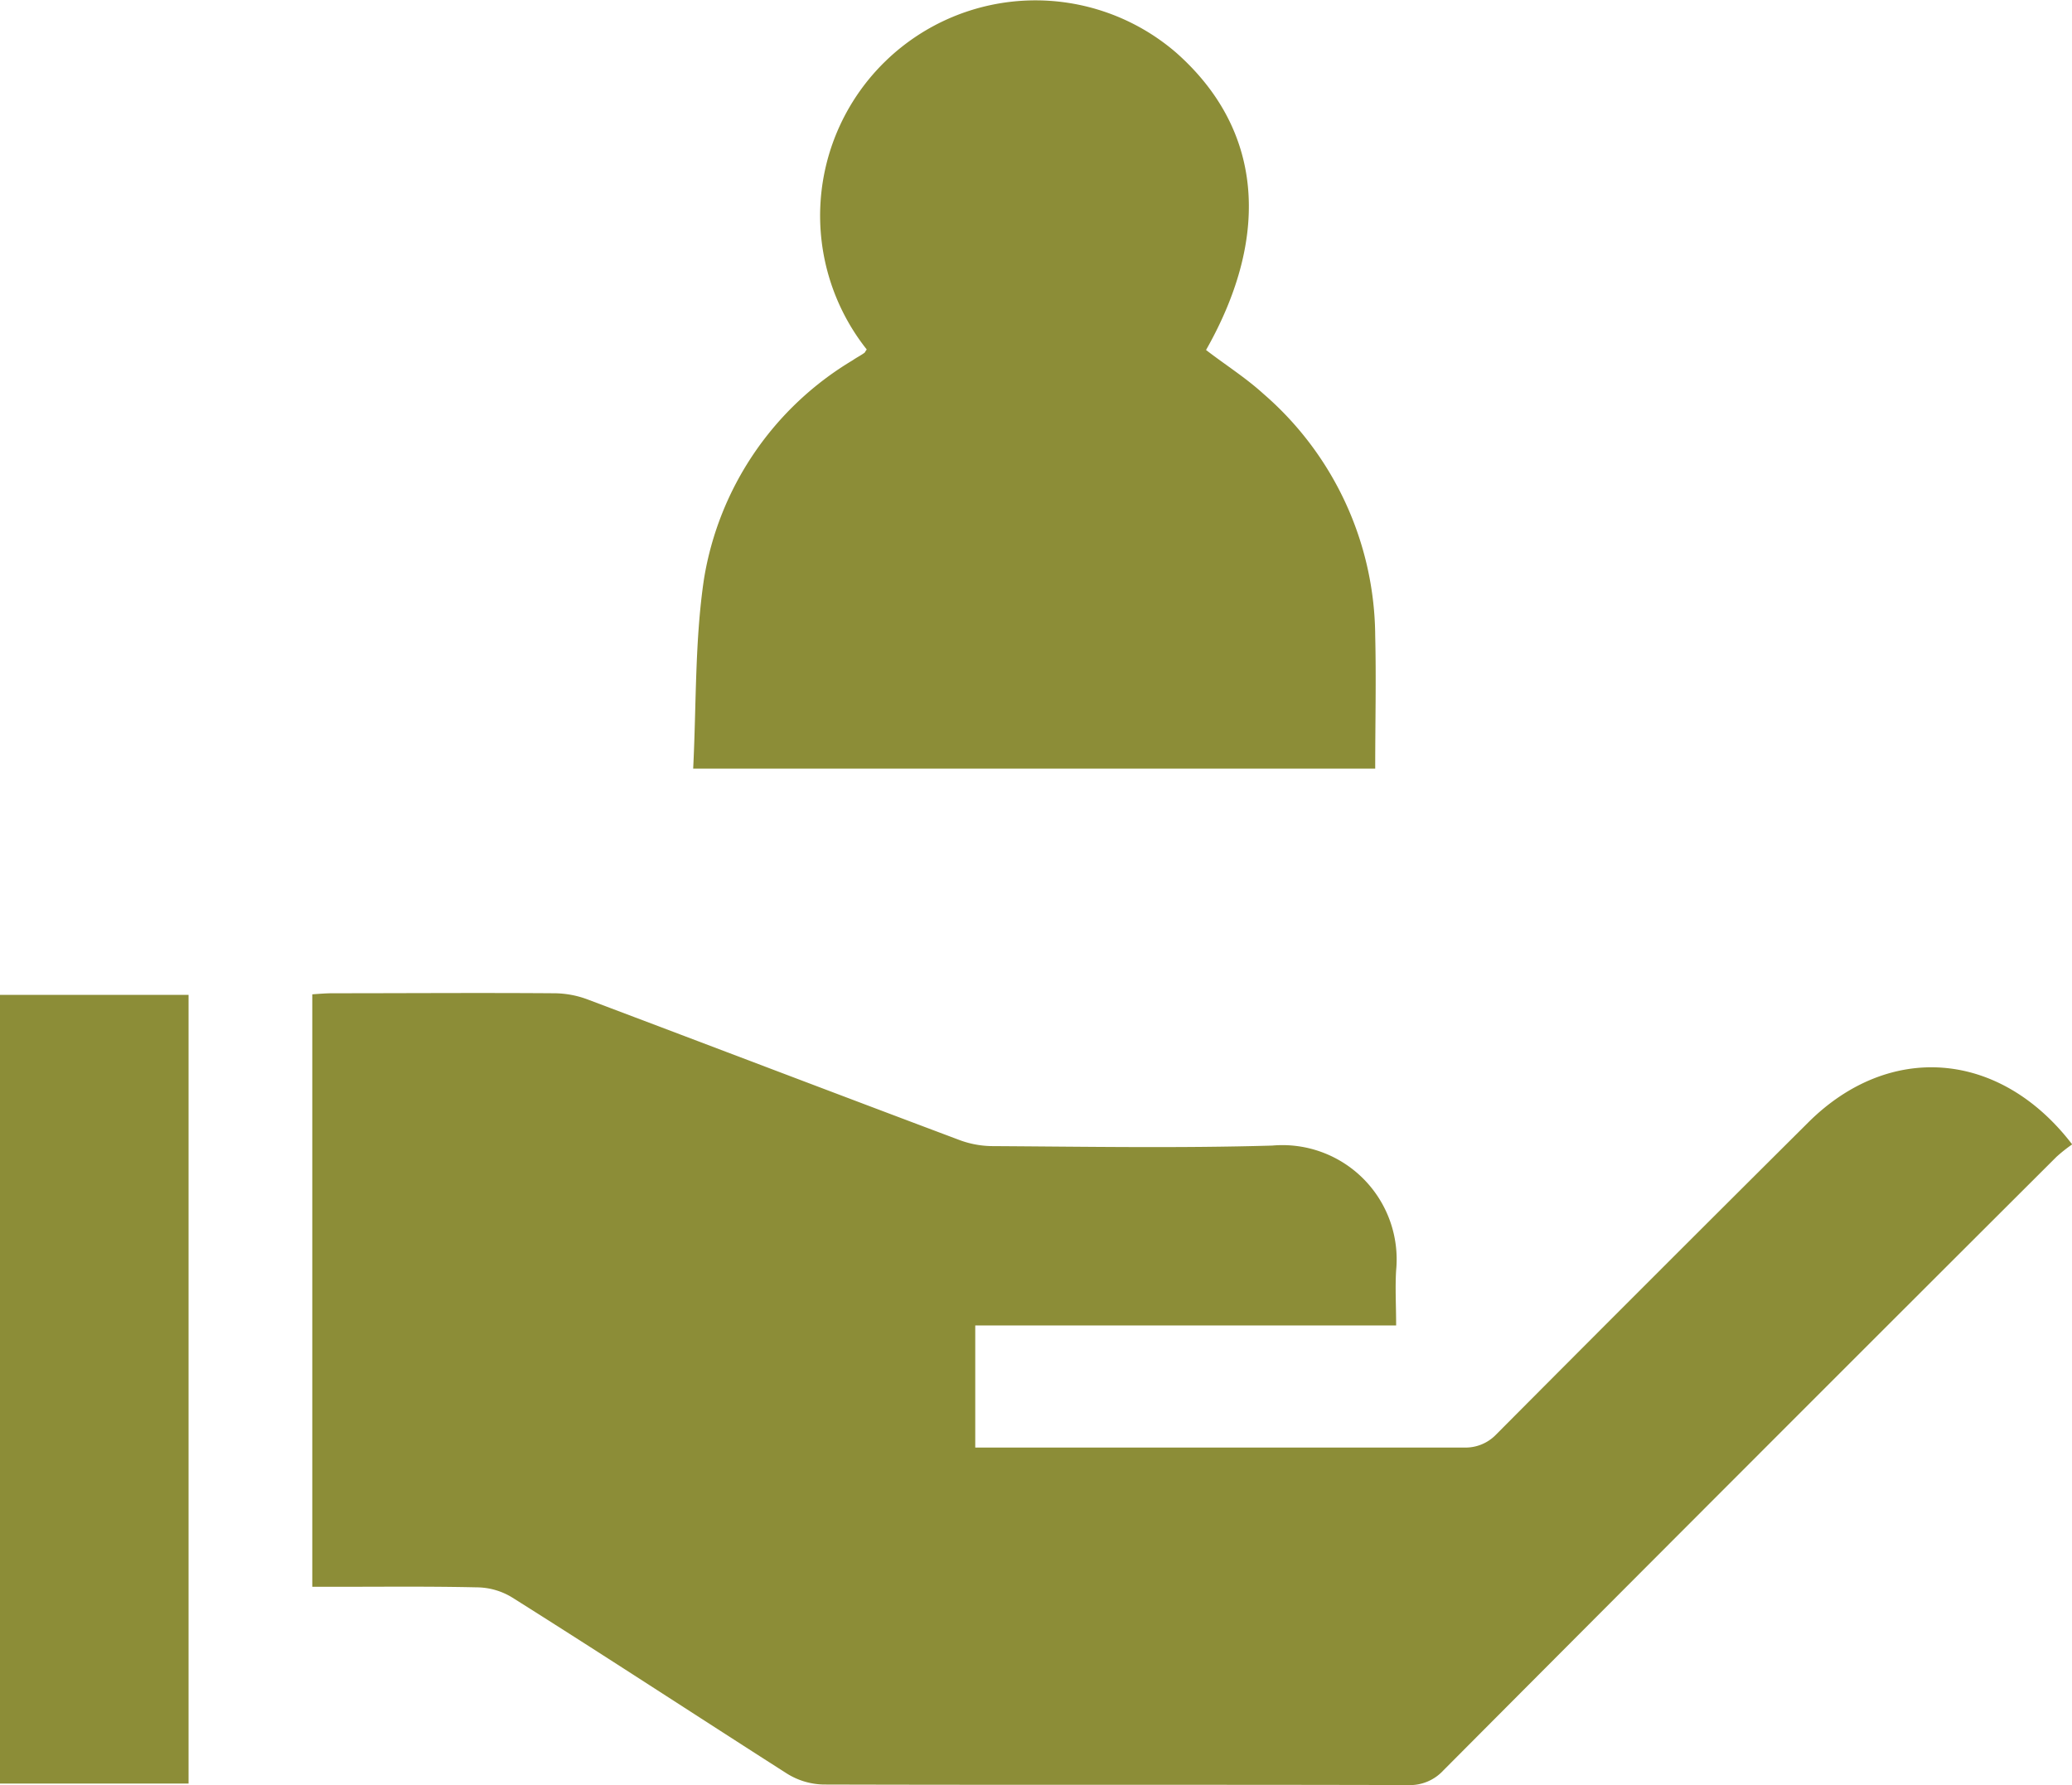
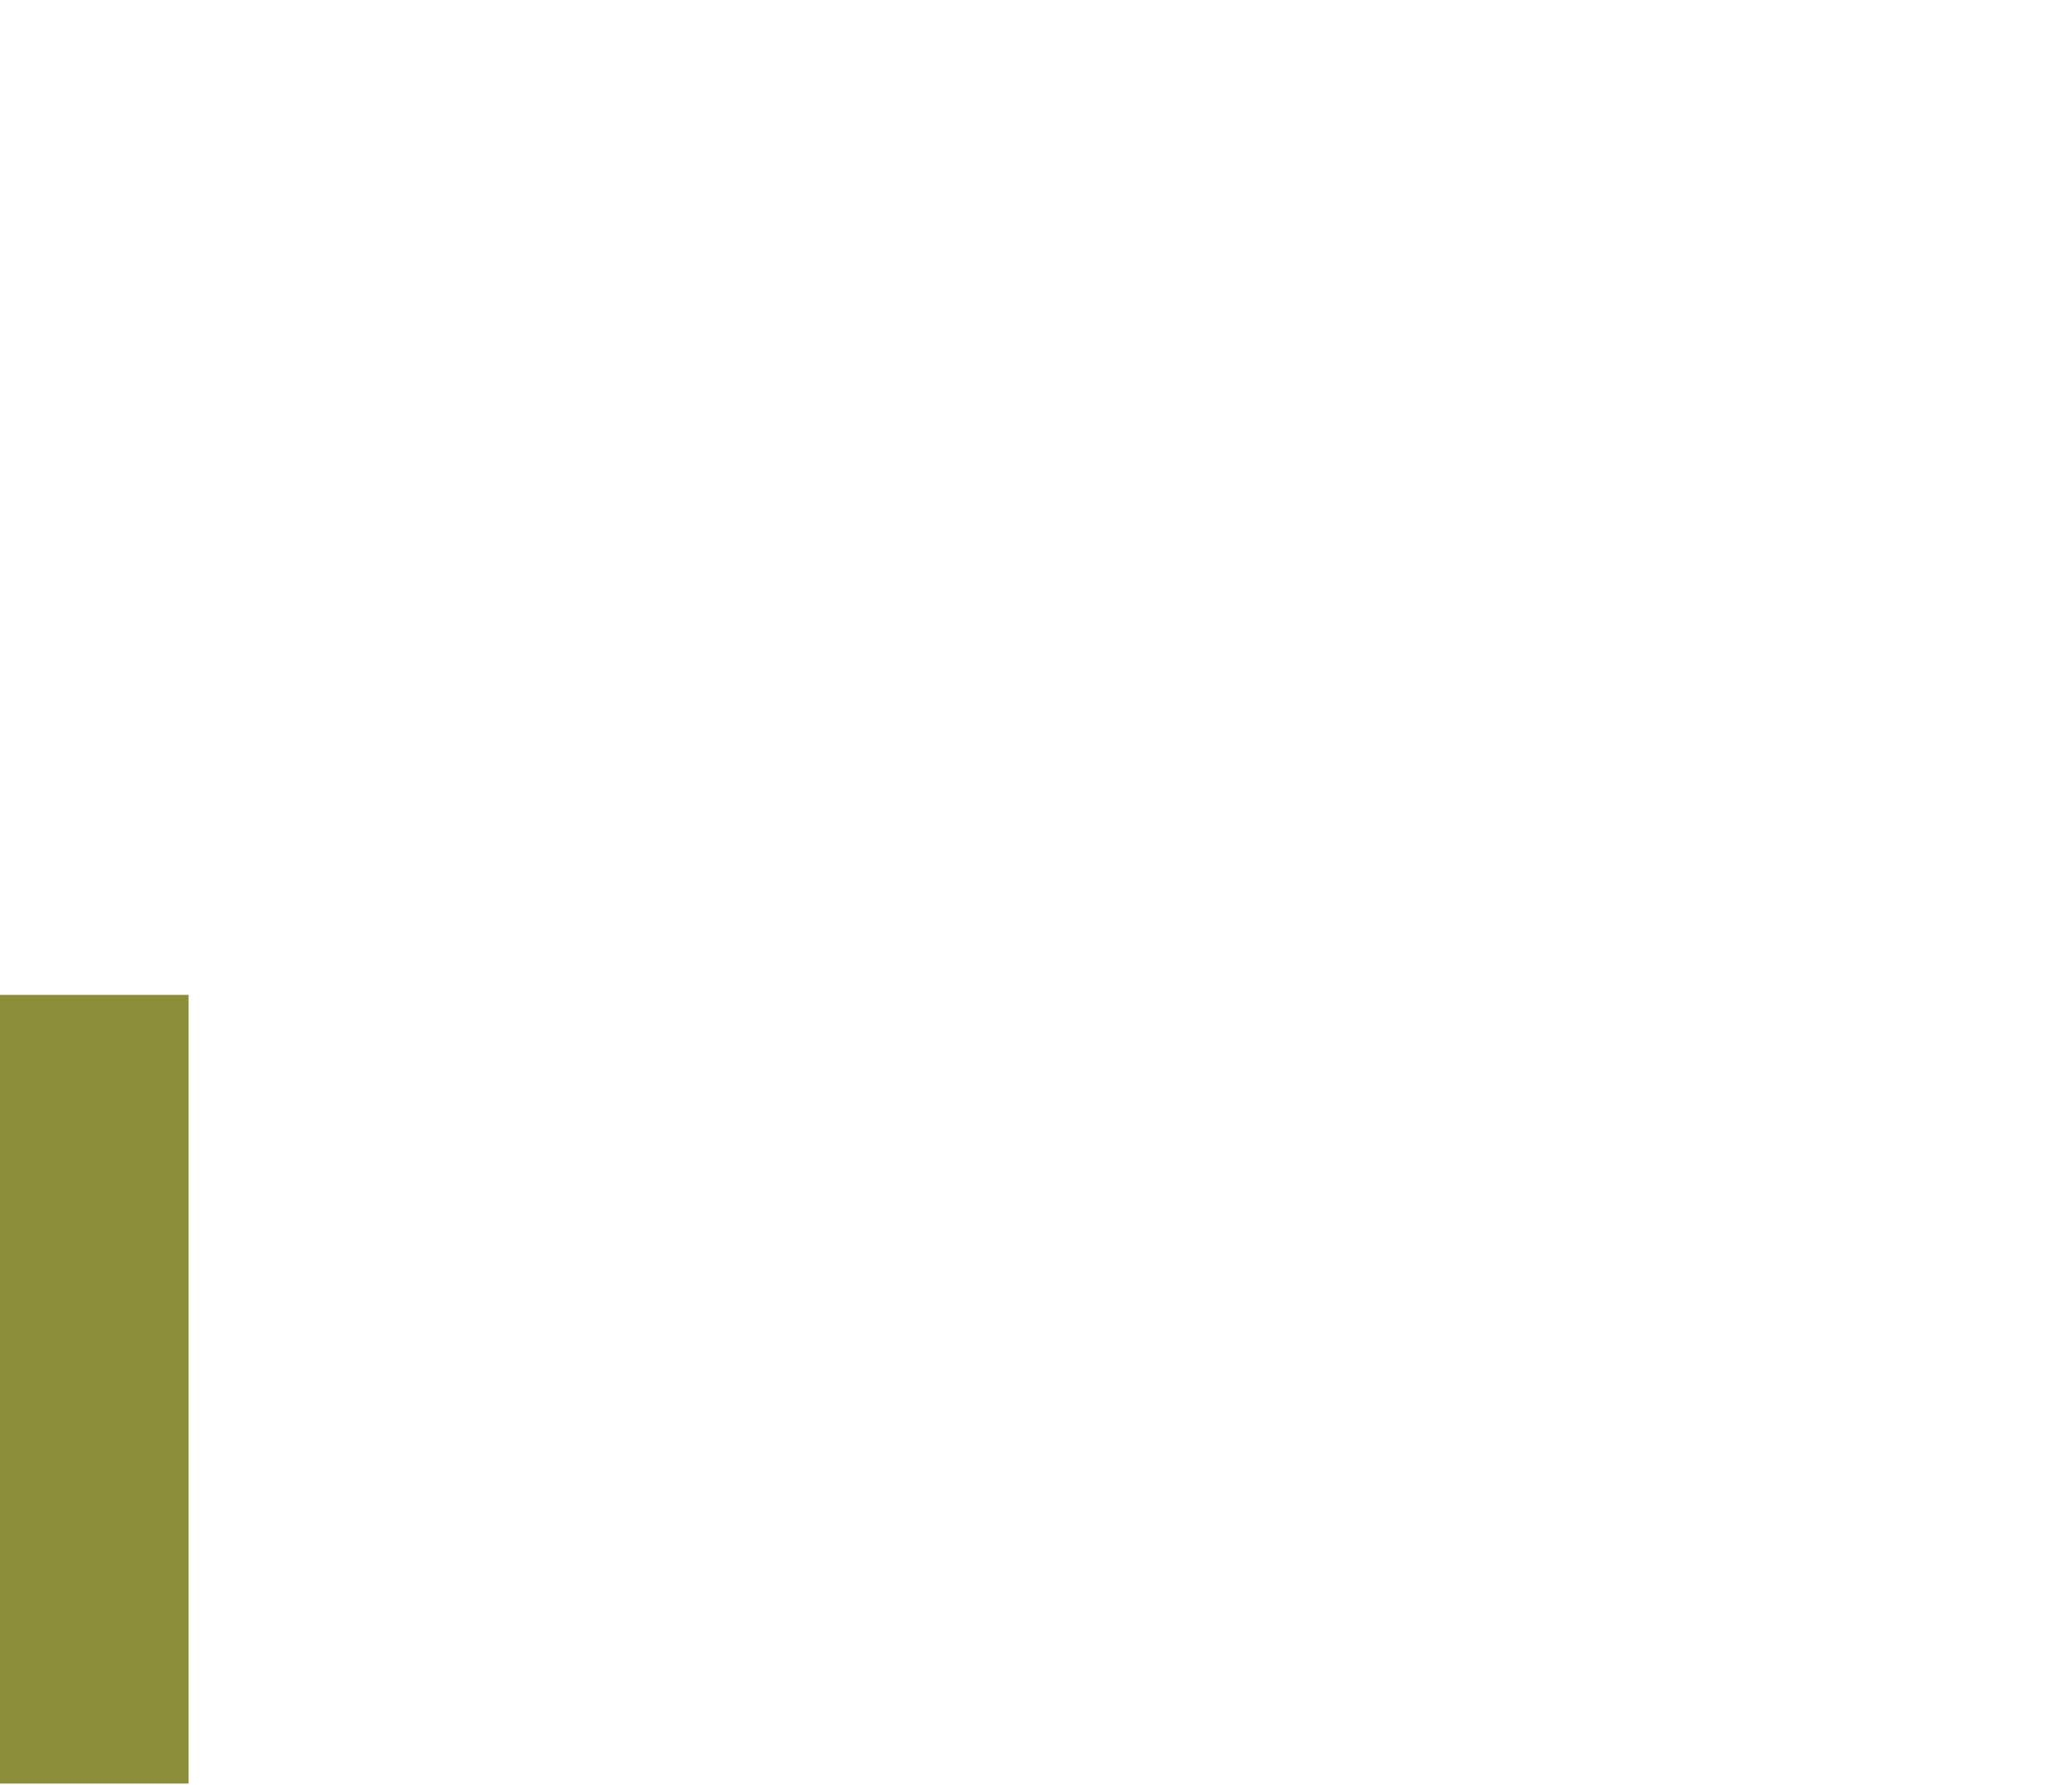
<svg xmlns="http://www.w3.org/2000/svg" width="87.038" height="75" viewBox="0 0 87.038 75">
  <g id="consumer" transform="translate(-229 -131.008)">
-     <path id="Path_4862" data-name="Path 4862" d="M229,317.9h7.921v33.136H229Z" transform="translate(0 -145.096)" fill="#8c8d37" />
-     <path id="Path_4863" data-name="Path 4863" d="M286.8,317.611c.318-.023.59-.045.862-.045,3.087,0,6.173-.023,9.26,0a4.051,4.051,0,0,1,1.475.272c5.175,1.952,10.349,3.926,15.546,5.878a4.051,4.051,0,0,0,1.475.272c3.9.023,7.807.091,11.711-.023a4.8,4.8,0,0,1,5.2,5.243c-.045.726,0,1.475,0,2.315h-17.68v5.129h20.539a1.781,1.781,0,0,0,1.339-.545q6.536-6.57,13.1-13.1c3.4-3.4,8.057-3.064,11.1.908a6.619,6.619,0,0,0-.658.522q-12.9,12.868-25.759,25.782a1.906,1.906,0,0,1-1.475.613c-8.193-.023-16.364,0-24.557-.023a3.013,3.013,0,0,1-1.566-.477c-3.836-2.451-7.648-4.948-11.507-7.376a2.877,2.877,0,0,0-1.5-.431c-1.975-.045-3.972-.023-5.946-.023H286.8Z" transform="translate(-44.682 -144.829)" fill="#8c8d37" />
-     <path id="Path_4864" data-name="Path 4864" d="M357.3,163.3c.136-2.723.068-5.379.454-7.966A13.163,13.163,0,0,1,364,146.144c.159-.113.34-.2.5-.318.023-.023.023-.045.091-.136a9.046,9.046,0,0,1,12.982-12.483c3.609,3.177,4.04,7.626,1.271,12.505.794.613,1.657,1.157,2.406,1.838a13.556,13.556,0,0,1,4.7,10.168c.045,1.838,0,3.677,0,5.583Z" transform="translate(-99.182)" fill="#8c8d37" />
+     <path id="Path_4862" data-name="Path 4862" d="M229,317.9h7.921v33.136H229" transform="translate(0 -145.096)" fill="#8c8d37" />
  </g>
</svg>